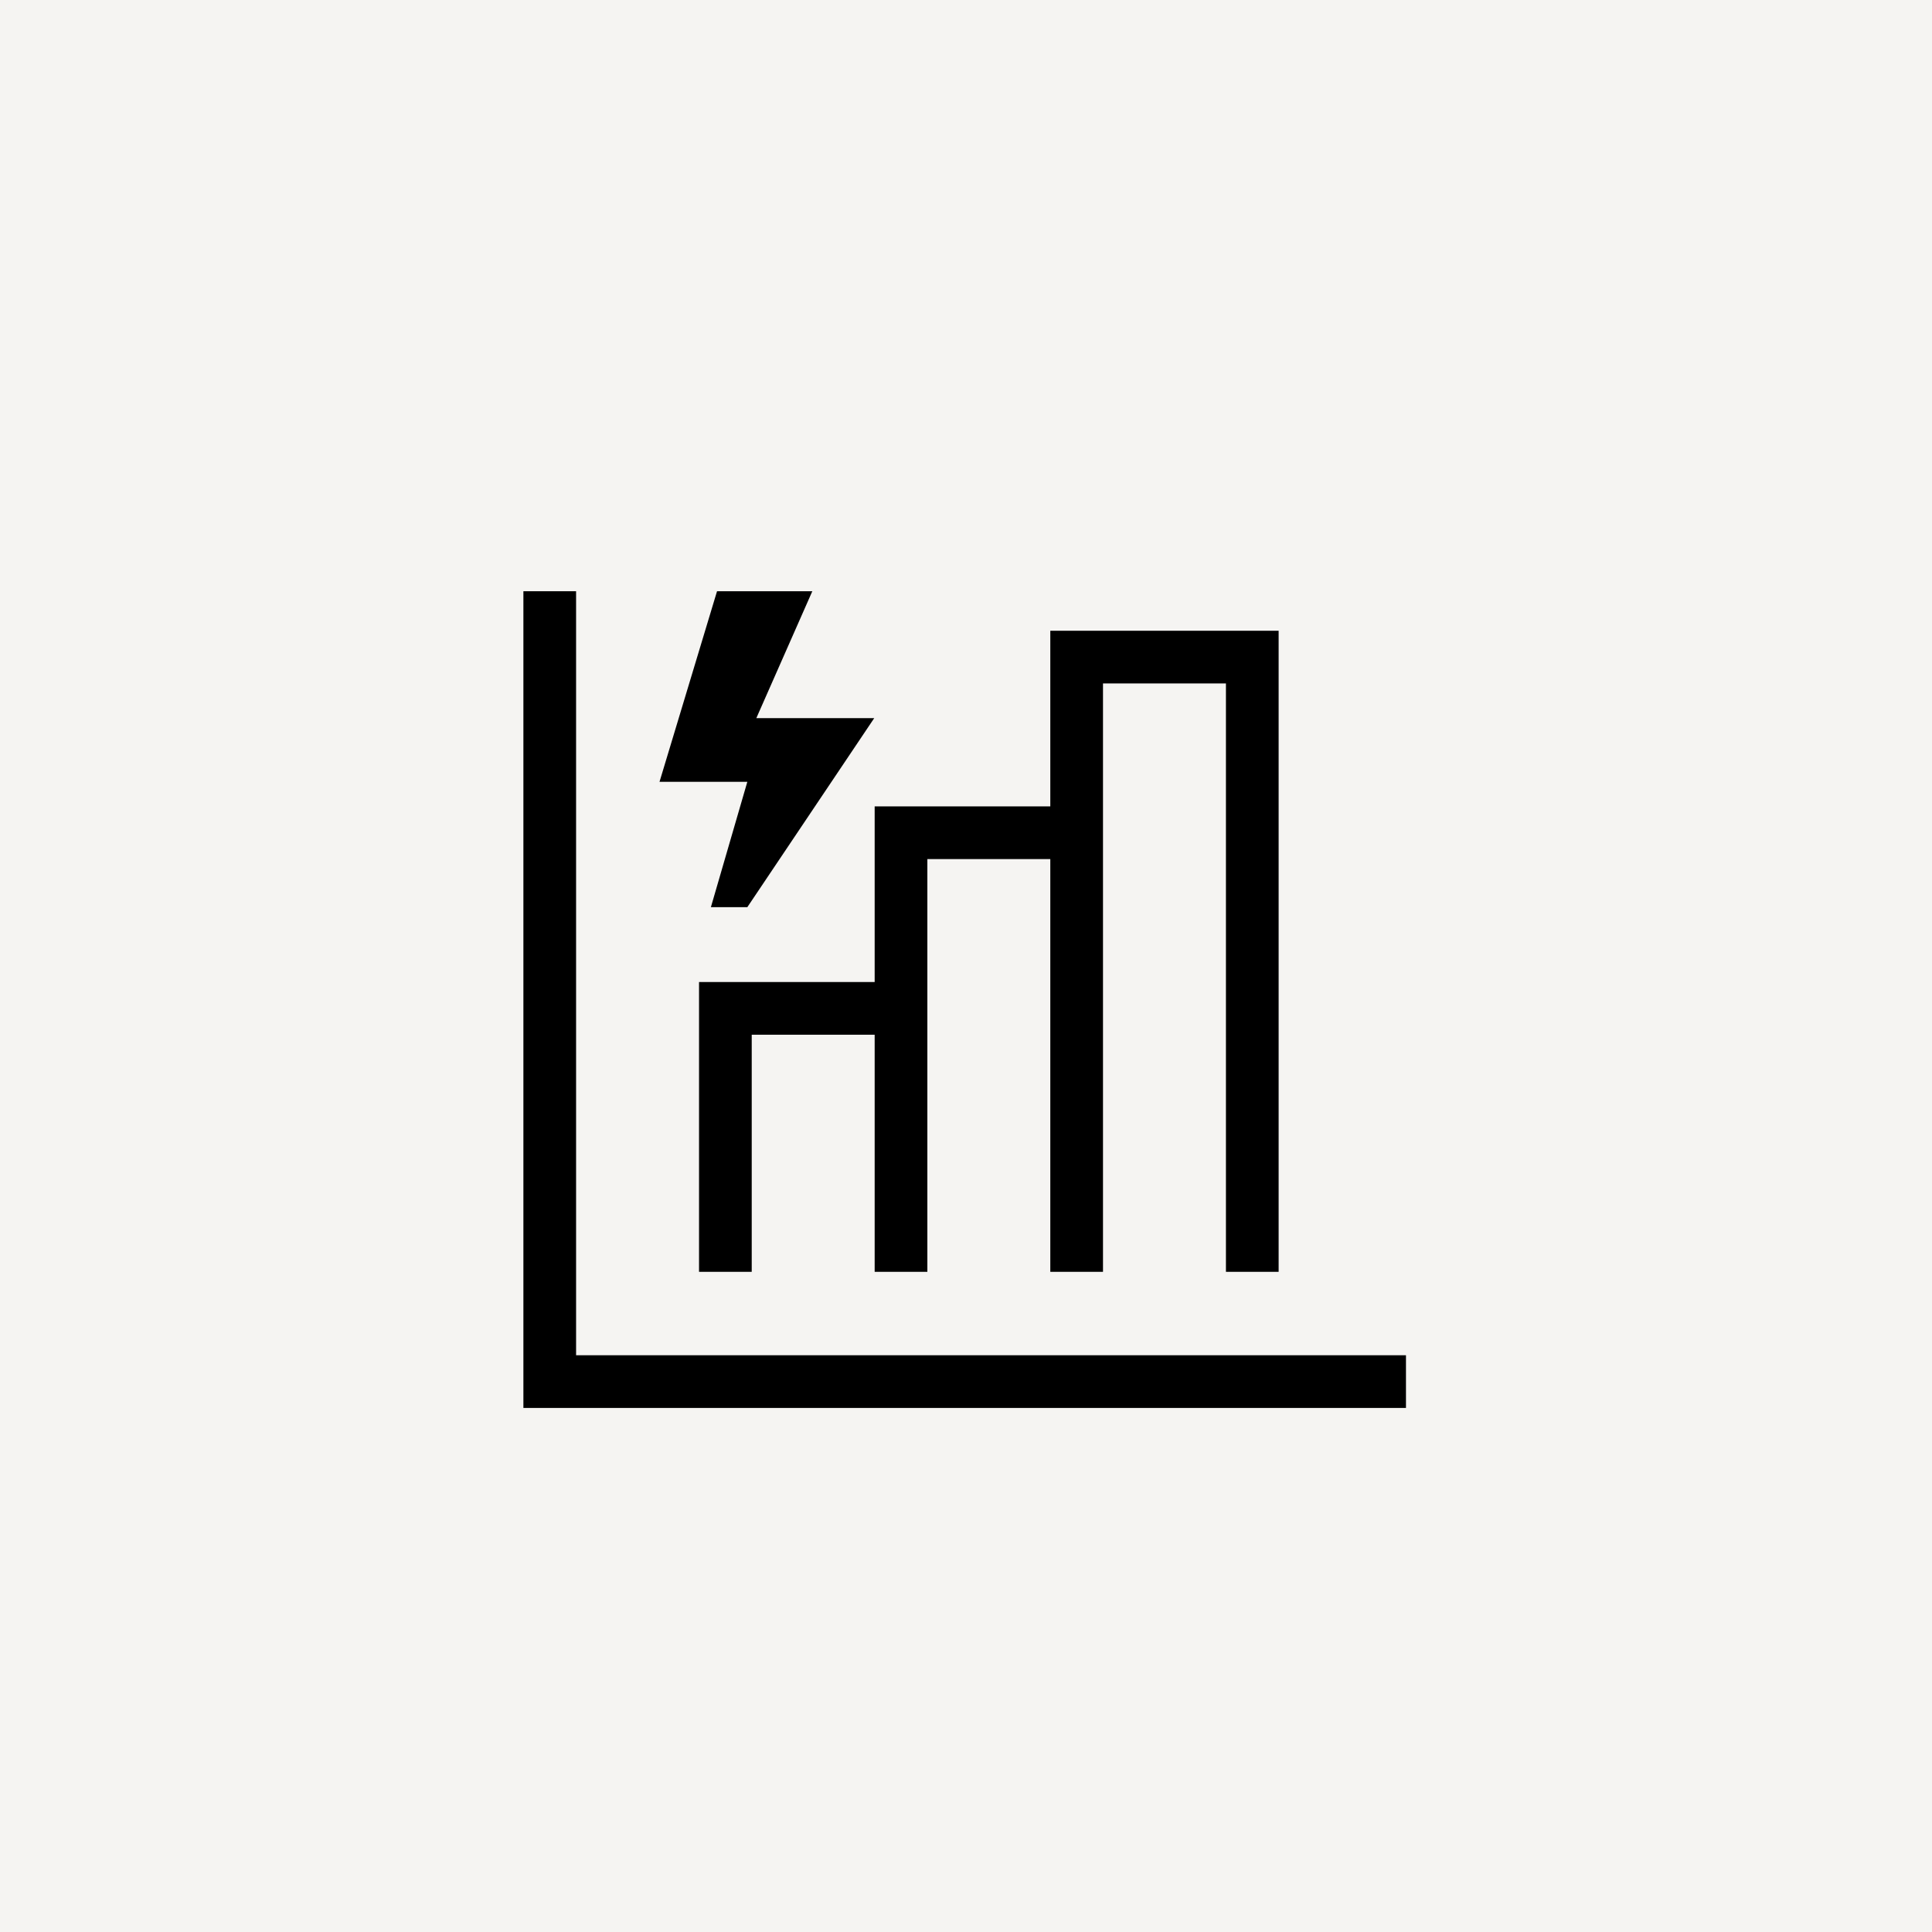
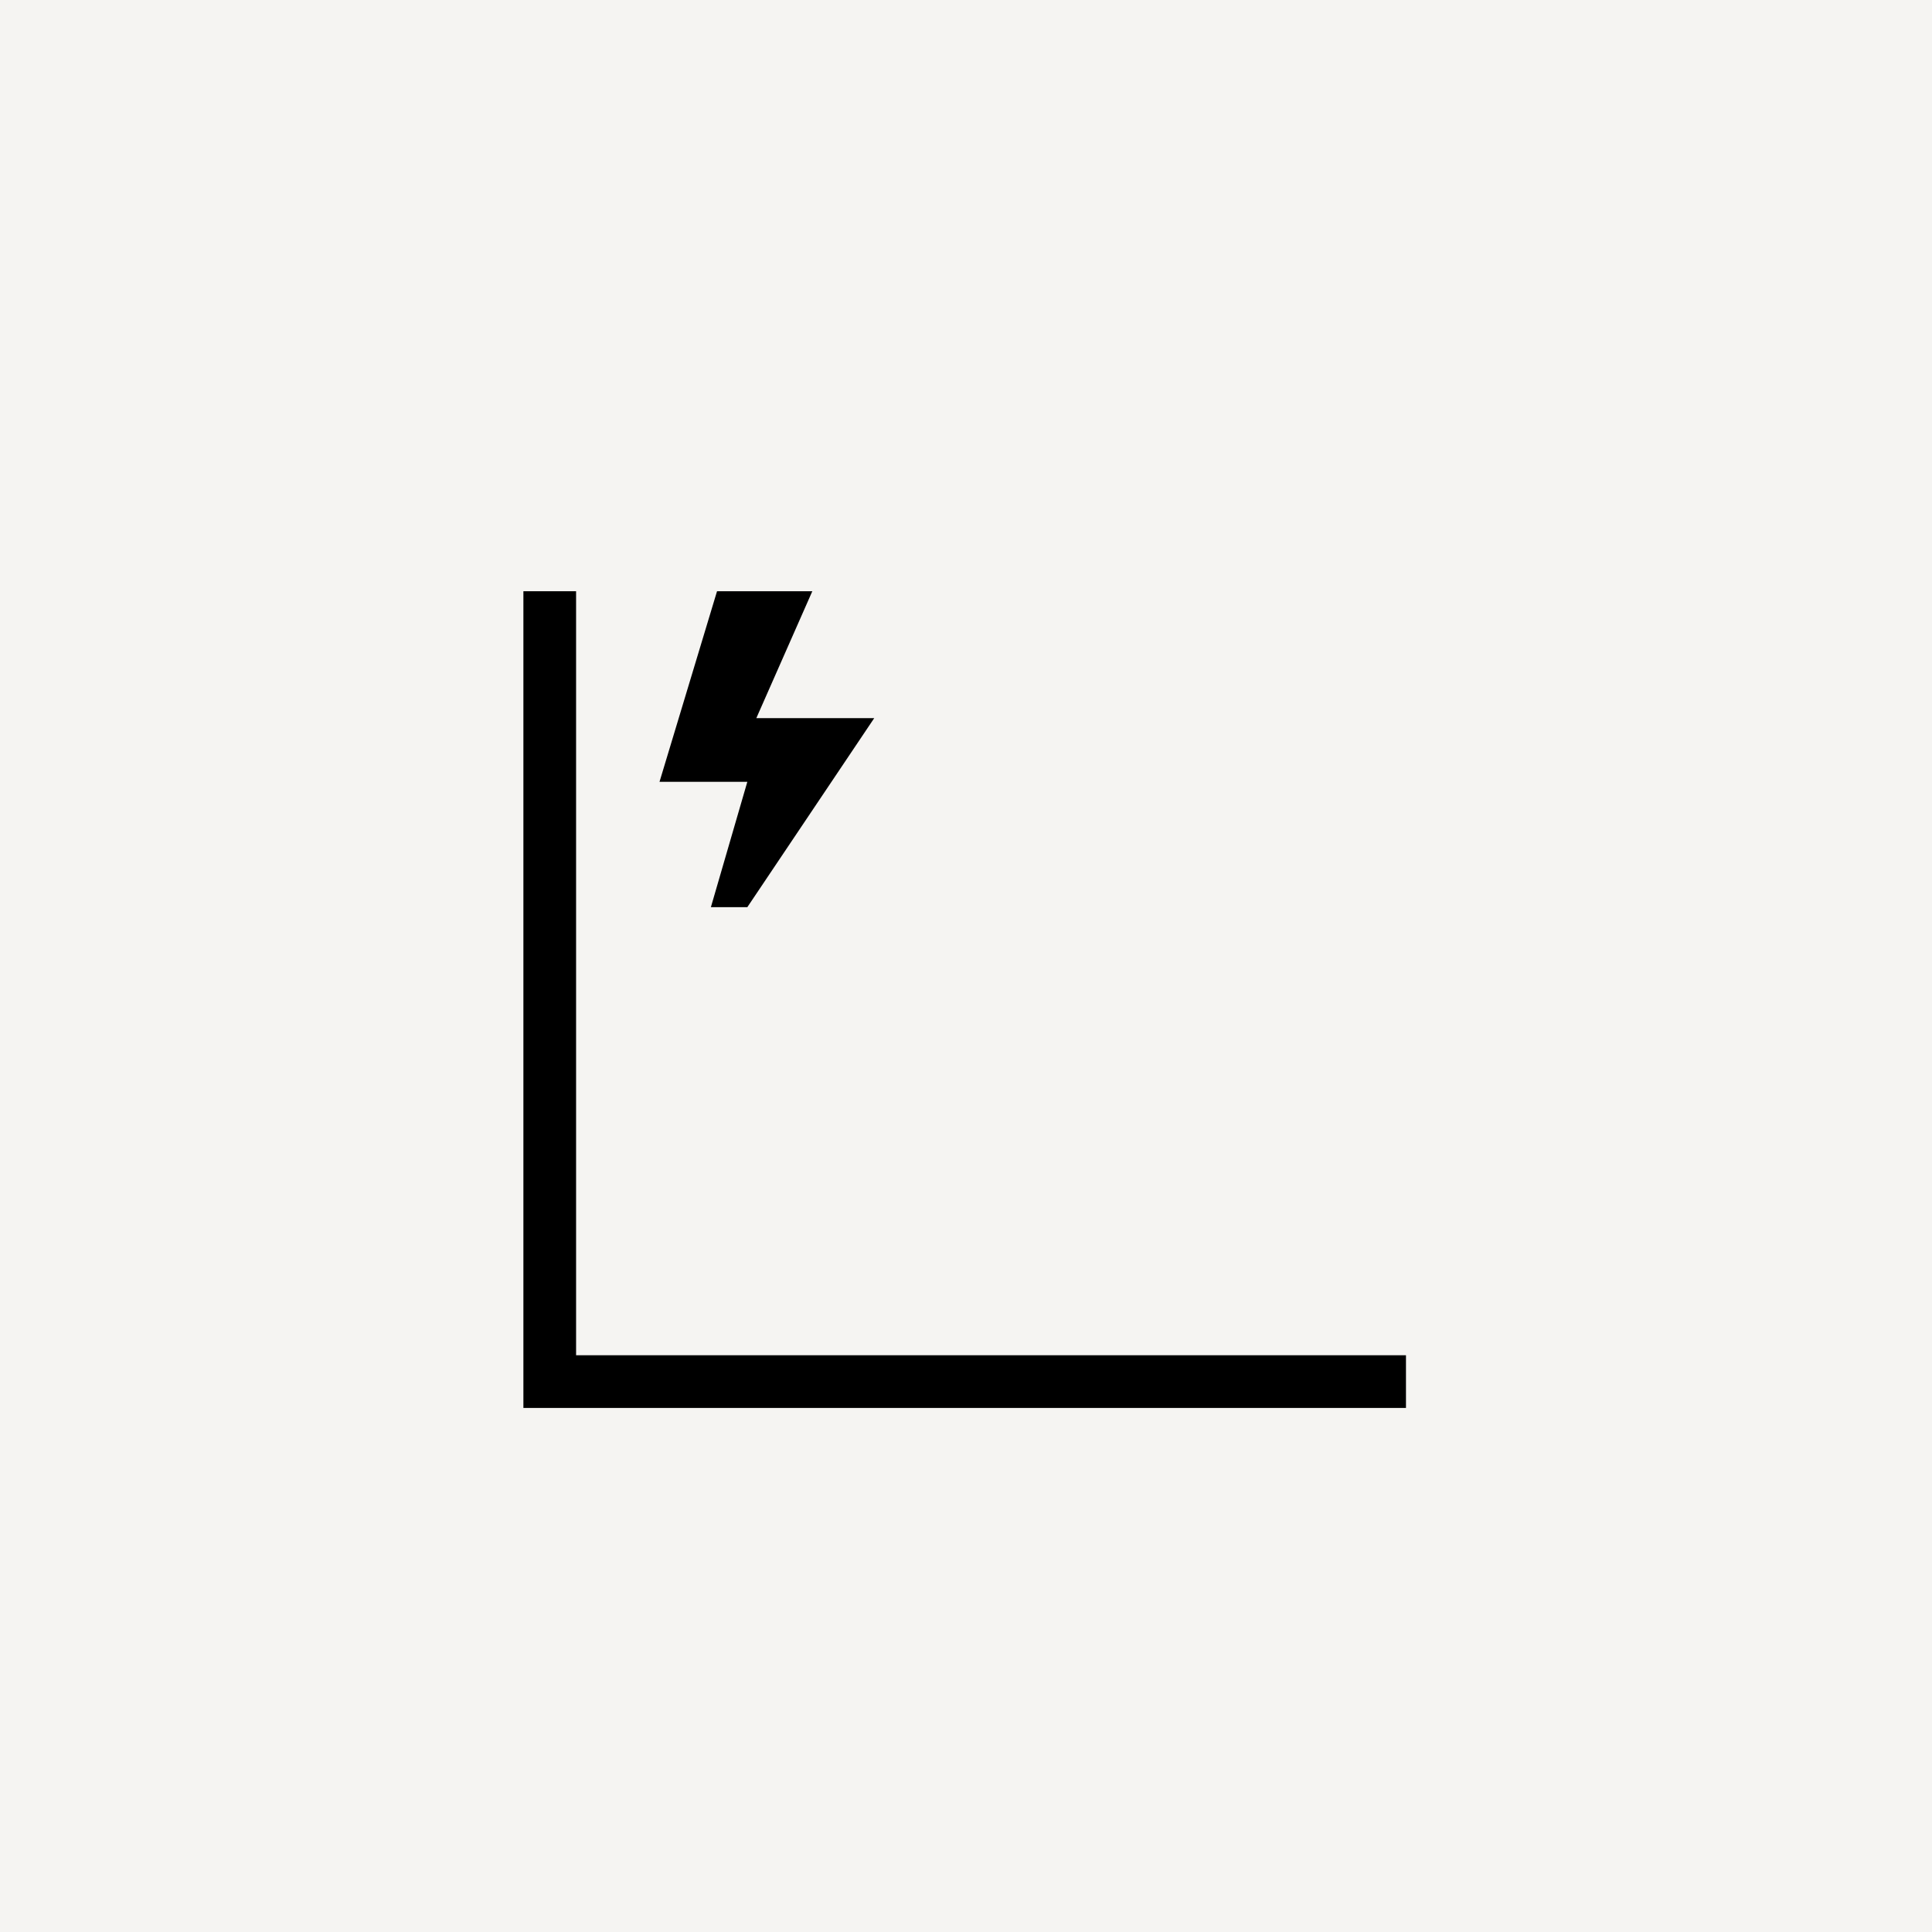
<svg xmlns="http://www.w3.org/2000/svg" width="44" height="44" viewBox="0 0 44 44" fill="none">
  <rect width="44" height="44" fill="#F5F4F2" />
  <path d="M32.02 32.065H11.92V13.465H13.12V30.865H32.02V32.065Z" fill="black" />
-   <path d="M29.12 14.365V28.965H27.92V15.565H25.12V28.965H23.92V19.565H21.12V28.965H19.92V23.565H17.12V28.965H15.92V22.365H19.92V18.365H23.92V14.365H29.12Z" fill="black" />
  <path d="M16.33 13.465H18.5L17.225 16.355H19.91L17.02 20.66H16.19L17.02 17.805H15.02L16.33 13.465Z" fill="black" />
</svg>